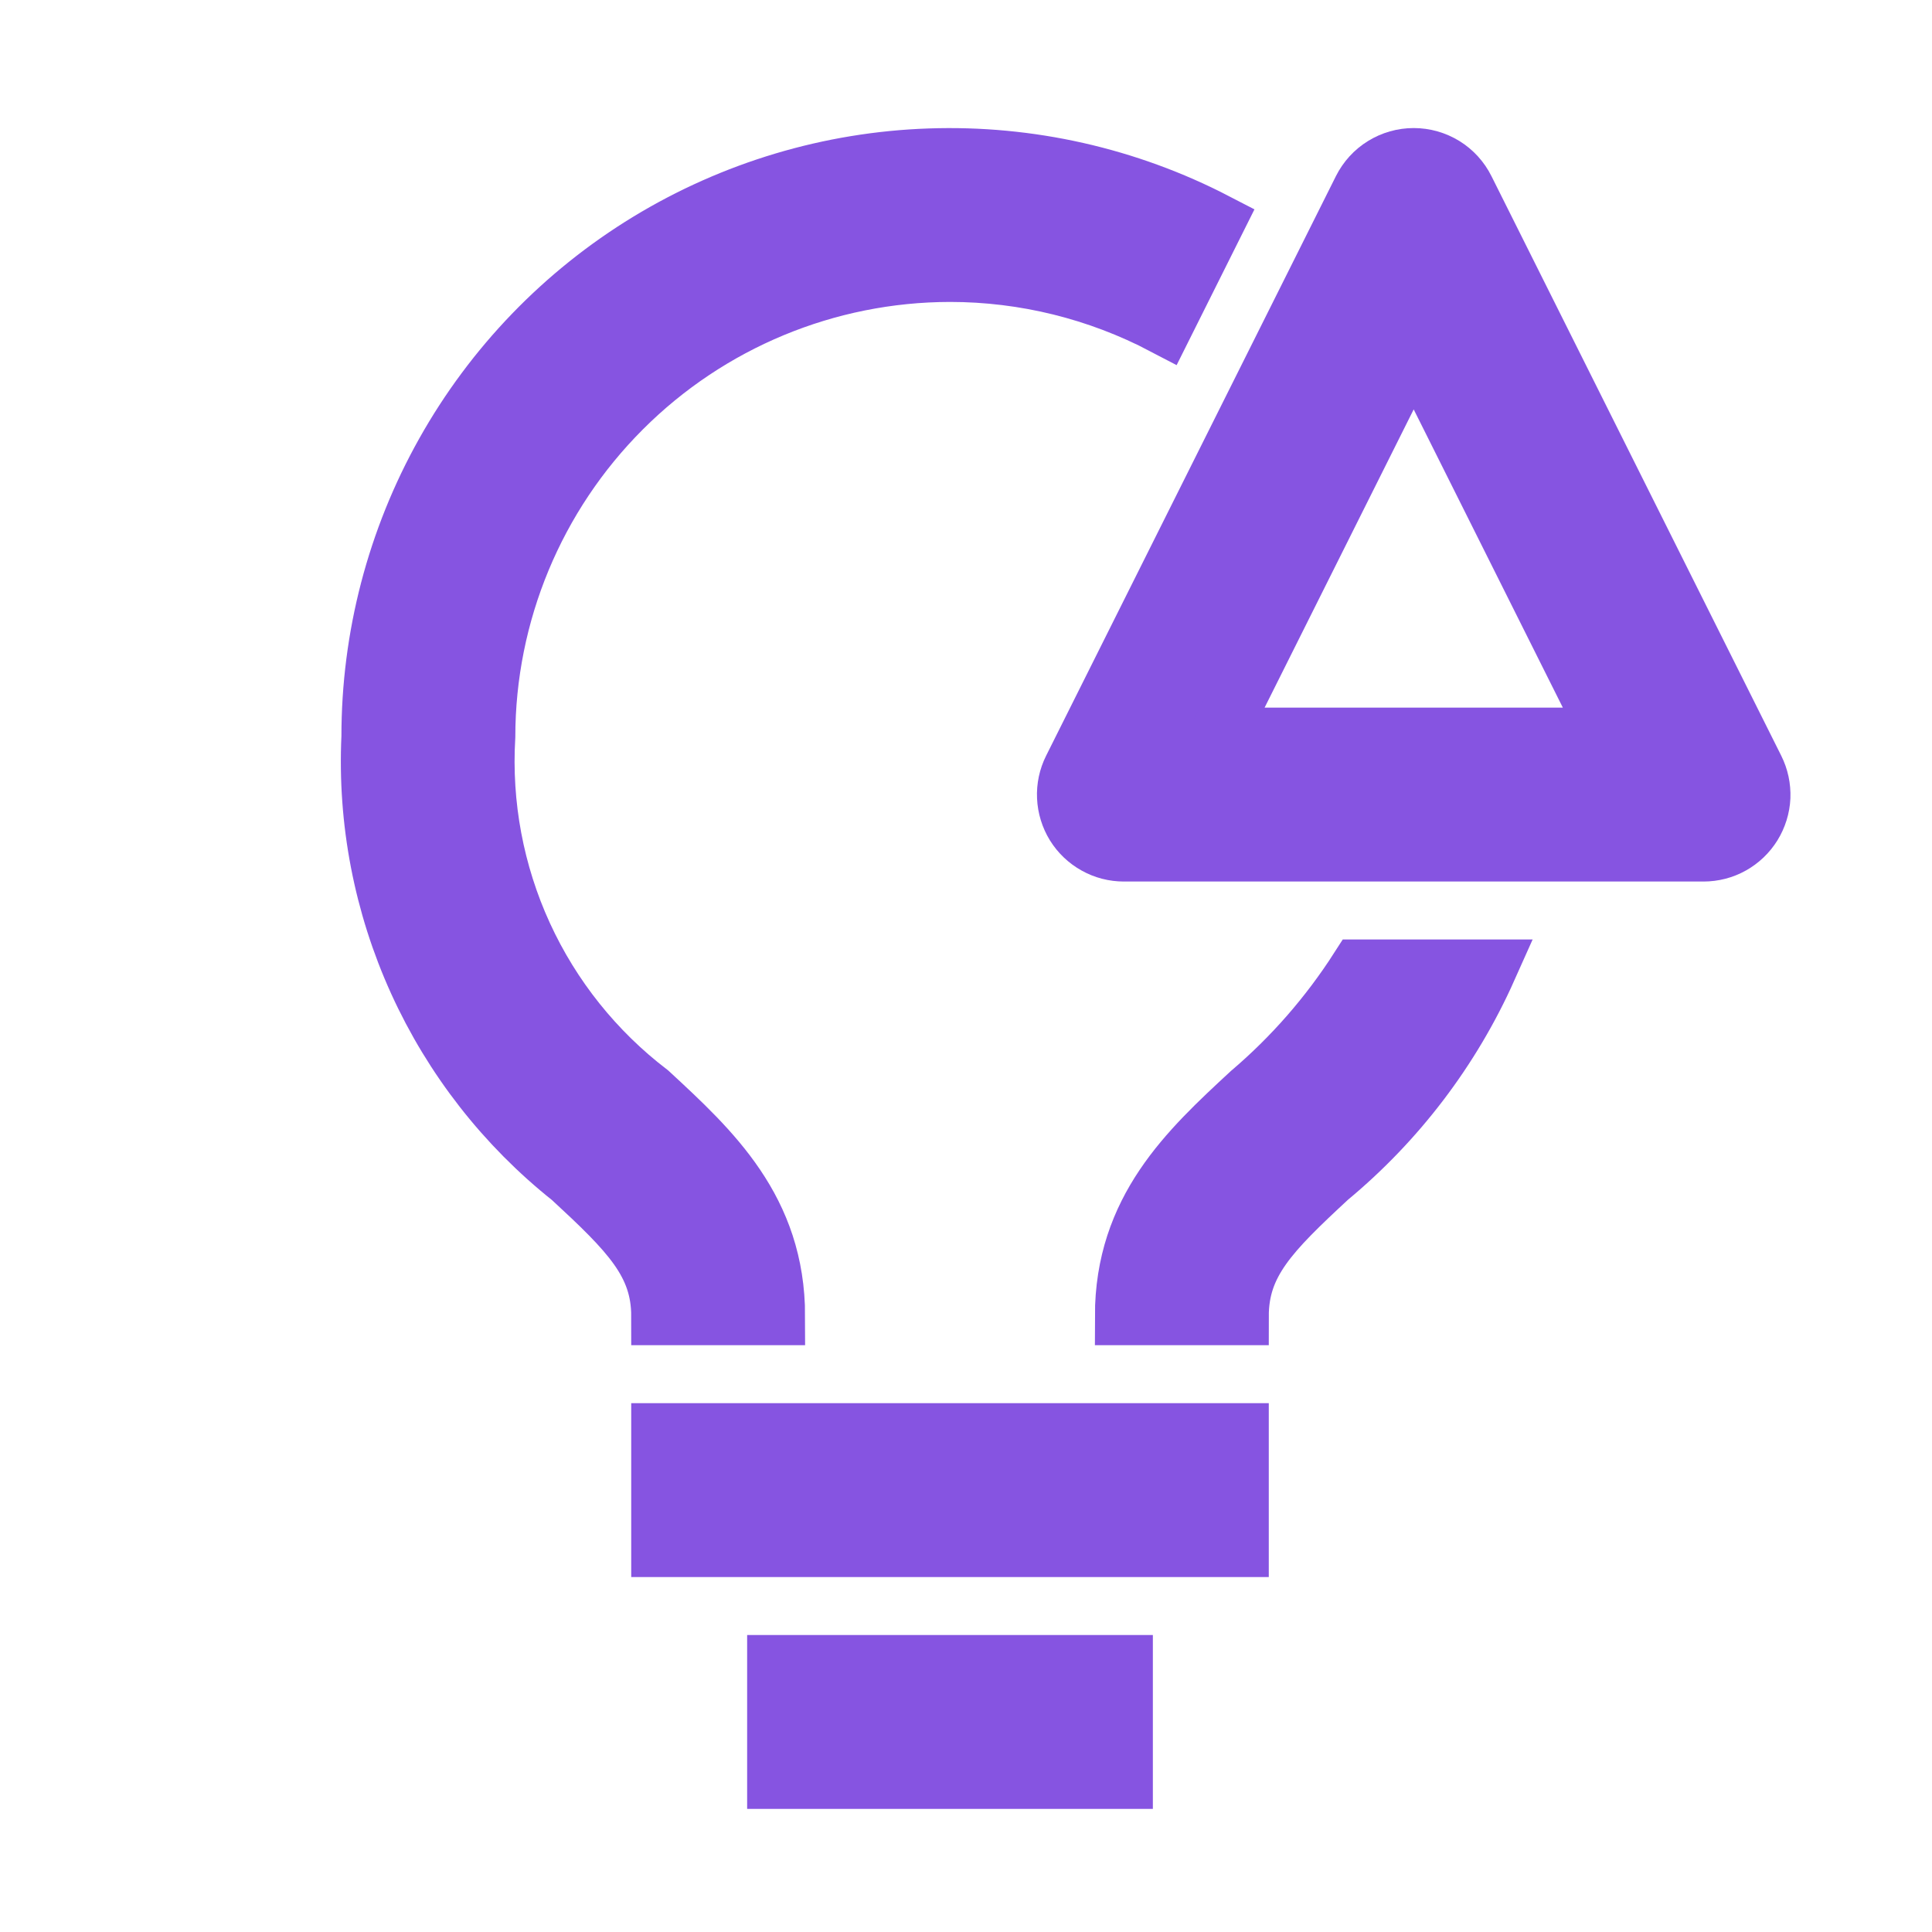
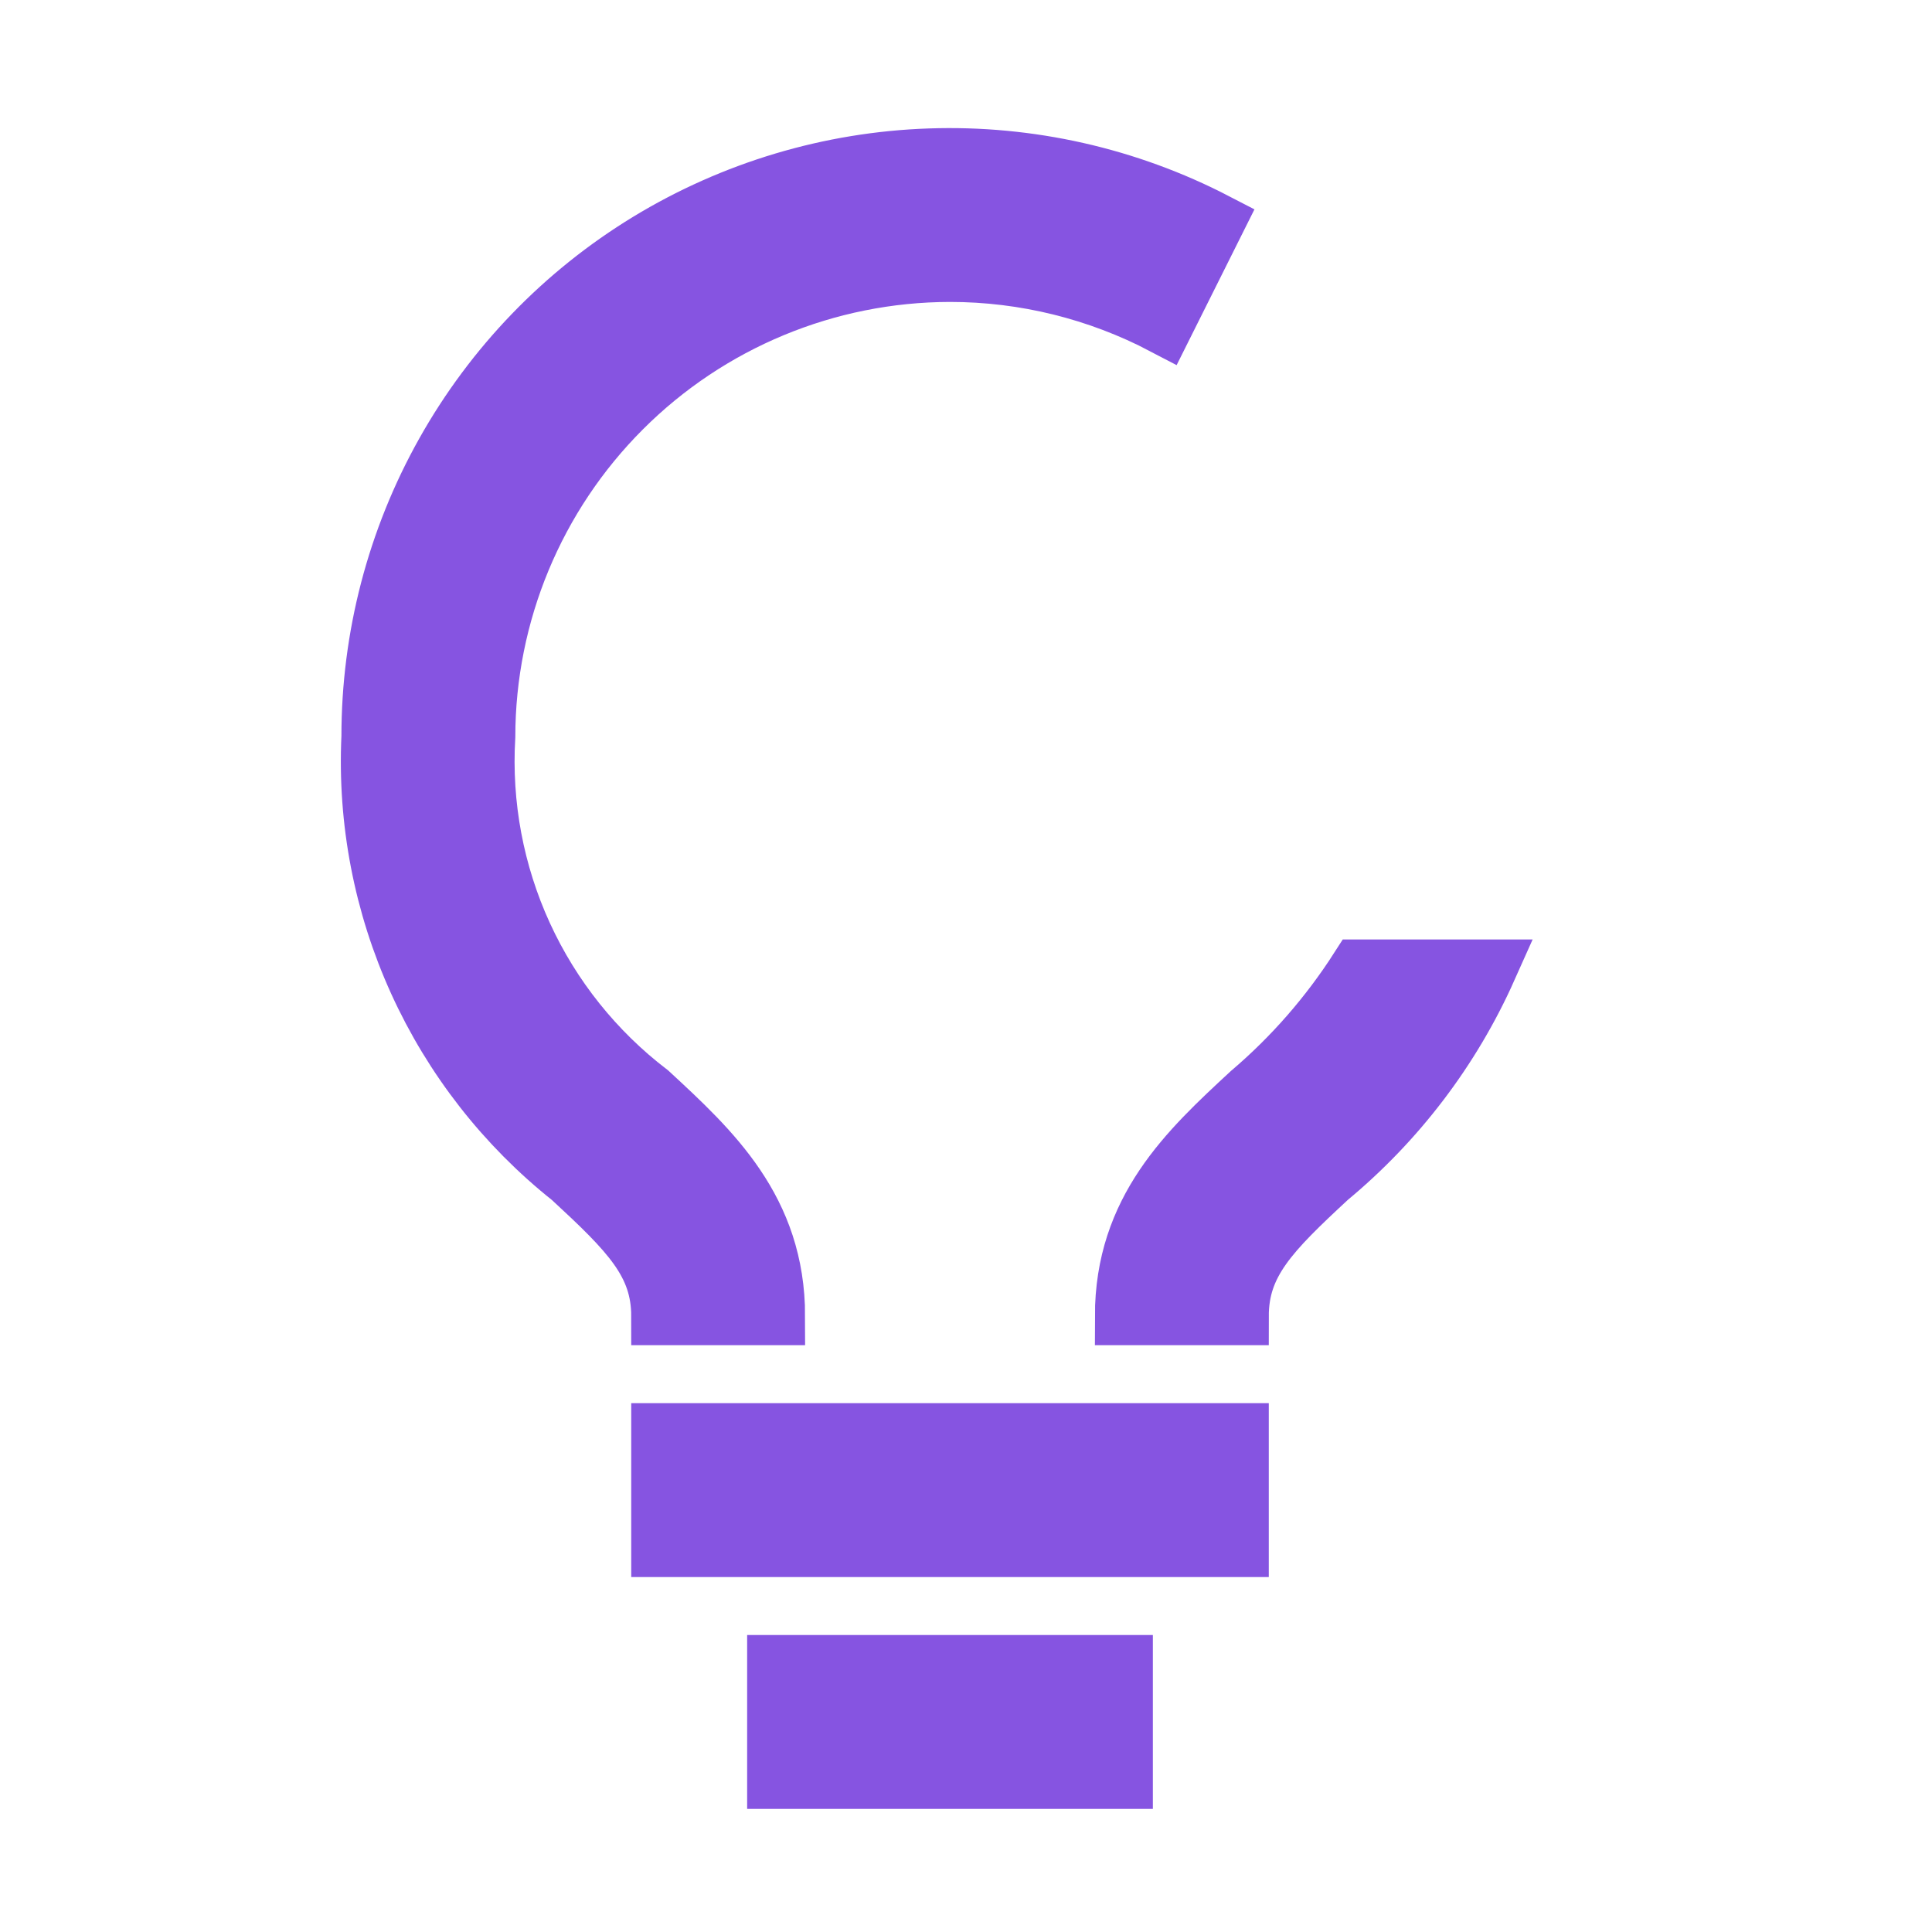
<svg xmlns="http://www.w3.org/2000/svg" width="25" height="25" viewBox="0 0 25 25" fill="none">
  <path d="M16.043 18.532H8.543V20.032H16.043V18.532Z" fill="#8654E1" stroke="#8654E1" stroke-width="0.75" />
  <path d="M14.543 21.532H10.043V23.032H14.543V21.532Z" fill="#8654E1" stroke="#8654E1" stroke-width="0.75" />
  <path d="M17.58 12.532C17.194 13.134 16.721 13.676 16.177 14.139C15.373 14.883 14.543 15.653 14.543 17.032H16.043C16.043 16.343 16.438 15.945 17.195 15.243C18.08 14.509 18.785 13.582 19.254 12.532H17.58Z" fill="#8654E1" stroke="#8654E1" stroke-width="0.75" />
  <path d="M12.293 3.532C13.257 3.532 14.207 3.767 15.061 4.215L15.732 2.872C14.59 2.28 13.314 1.992 12.028 2.037C10.742 2.081 9.489 2.456 8.389 3.125C7.29 3.794 6.382 4.735 5.752 5.858C5.122 6.98 4.792 8.246 4.793 9.532C4.742 10.622 4.951 11.708 5.402 12.701C5.853 13.694 6.534 14.566 7.388 15.245C8.147 15.946 8.543 16.344 8.543 17.032H10.043C10.043 15.652 9.21 14.883 8.404 14.138C7.702 13.602 7.142 12.902 6.774 12.099C6.406 11.296 6.241 10.414 6.293 9.532C6.295 7.942 6.928 6.417 8.053 5.292C9.177 4.167 10.702 3.534 12.293 3.532Z" fill="#8654E1" stroke="#8654E1" stroke-width="0.75" />
-   <path d="M22.043 11.032H14.543C14.415 11.032 14.29 11 14.178 10.937C14.066 10.875 13.972 10.785 13.905 10.677C13.838 10.568 13.8 10.444 13.794 10.316C13.788 10.188 13.815 10.061 13.872 9.947L17.622 2.447C17.685 2.322 17.78 2.217 17.899 2.144C18.017 2.071 18.154 2.032 18.293 2.032C18.433 2.032 18.569 2.071 18.688 2.144C18.806 2.217 18.902 2.322 18.964 2.447L22.714 9.947C22.771 10.061 22.798 10.188 22.793 10.316C22.787 10.444 22.748 10.568 22.681 10.677C22.614 10.785 22.52 10.875 22.409 10.937C22.297 11 22.171 11.032 22.043 11.032ZM15.757 9.532H20.83L18.293 4.459L15.757 9.532Z" fill="#8654E1" stroke="#8654E1" stroke-width="0.75" />
</svg>